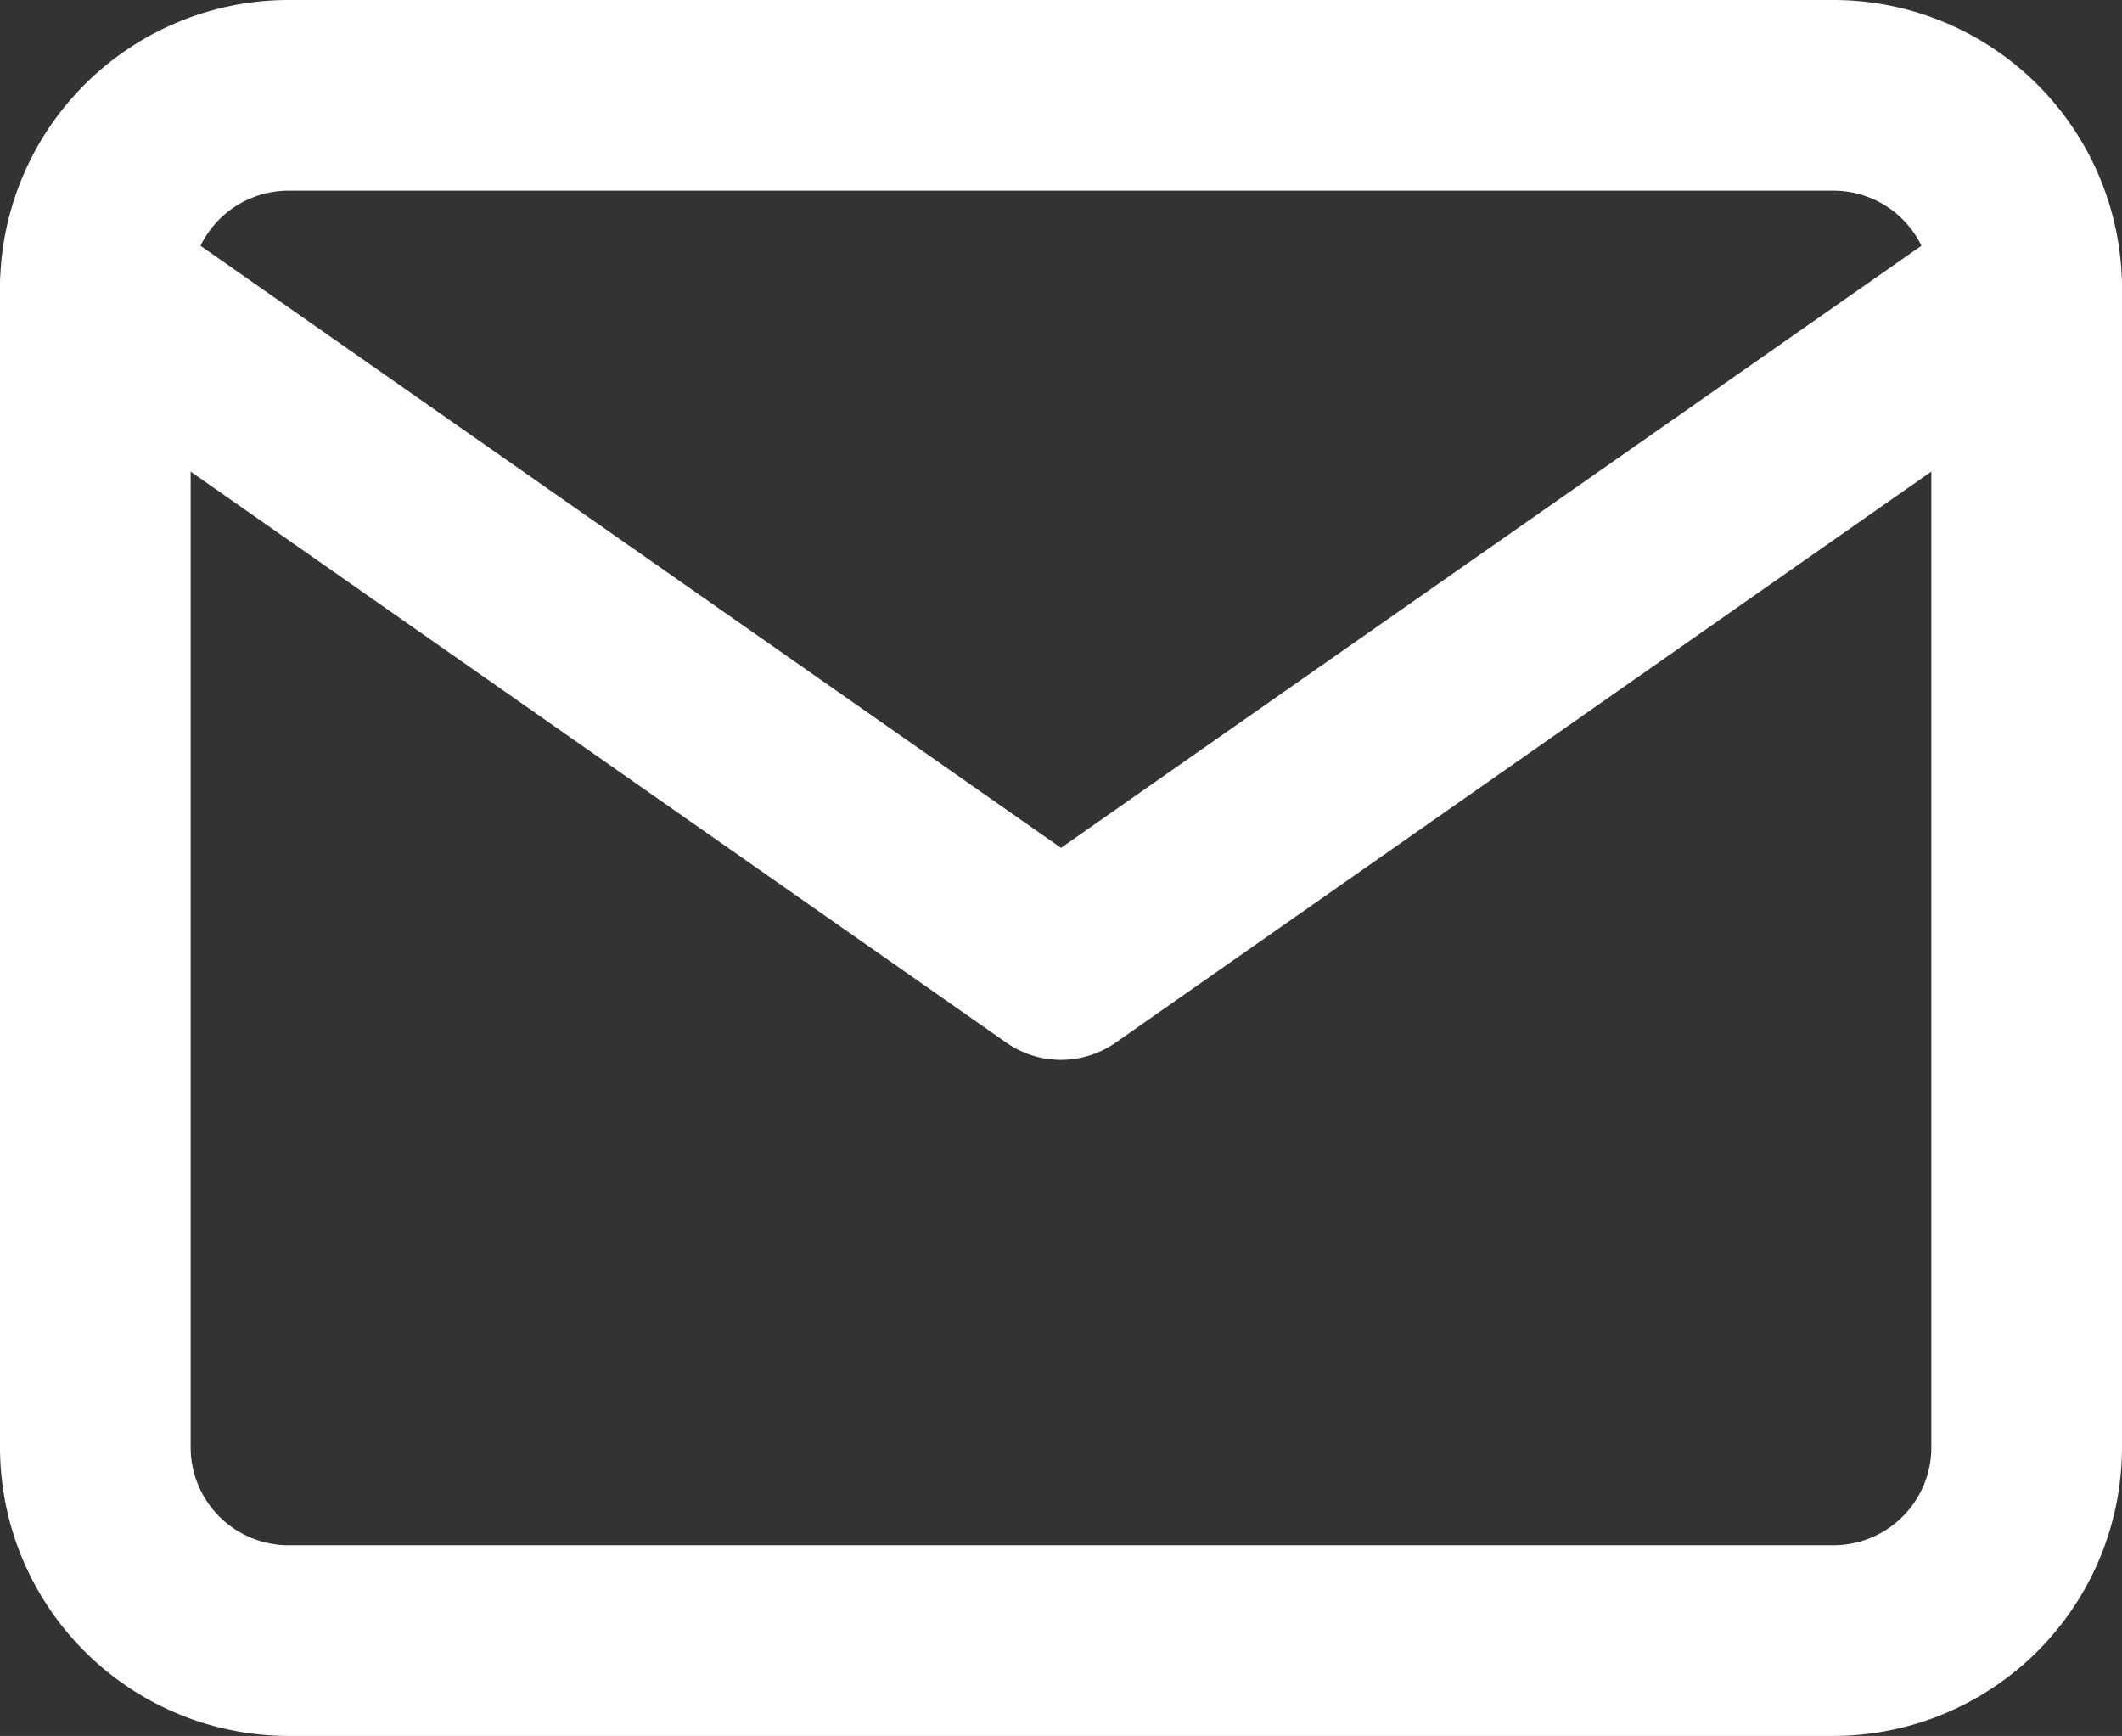
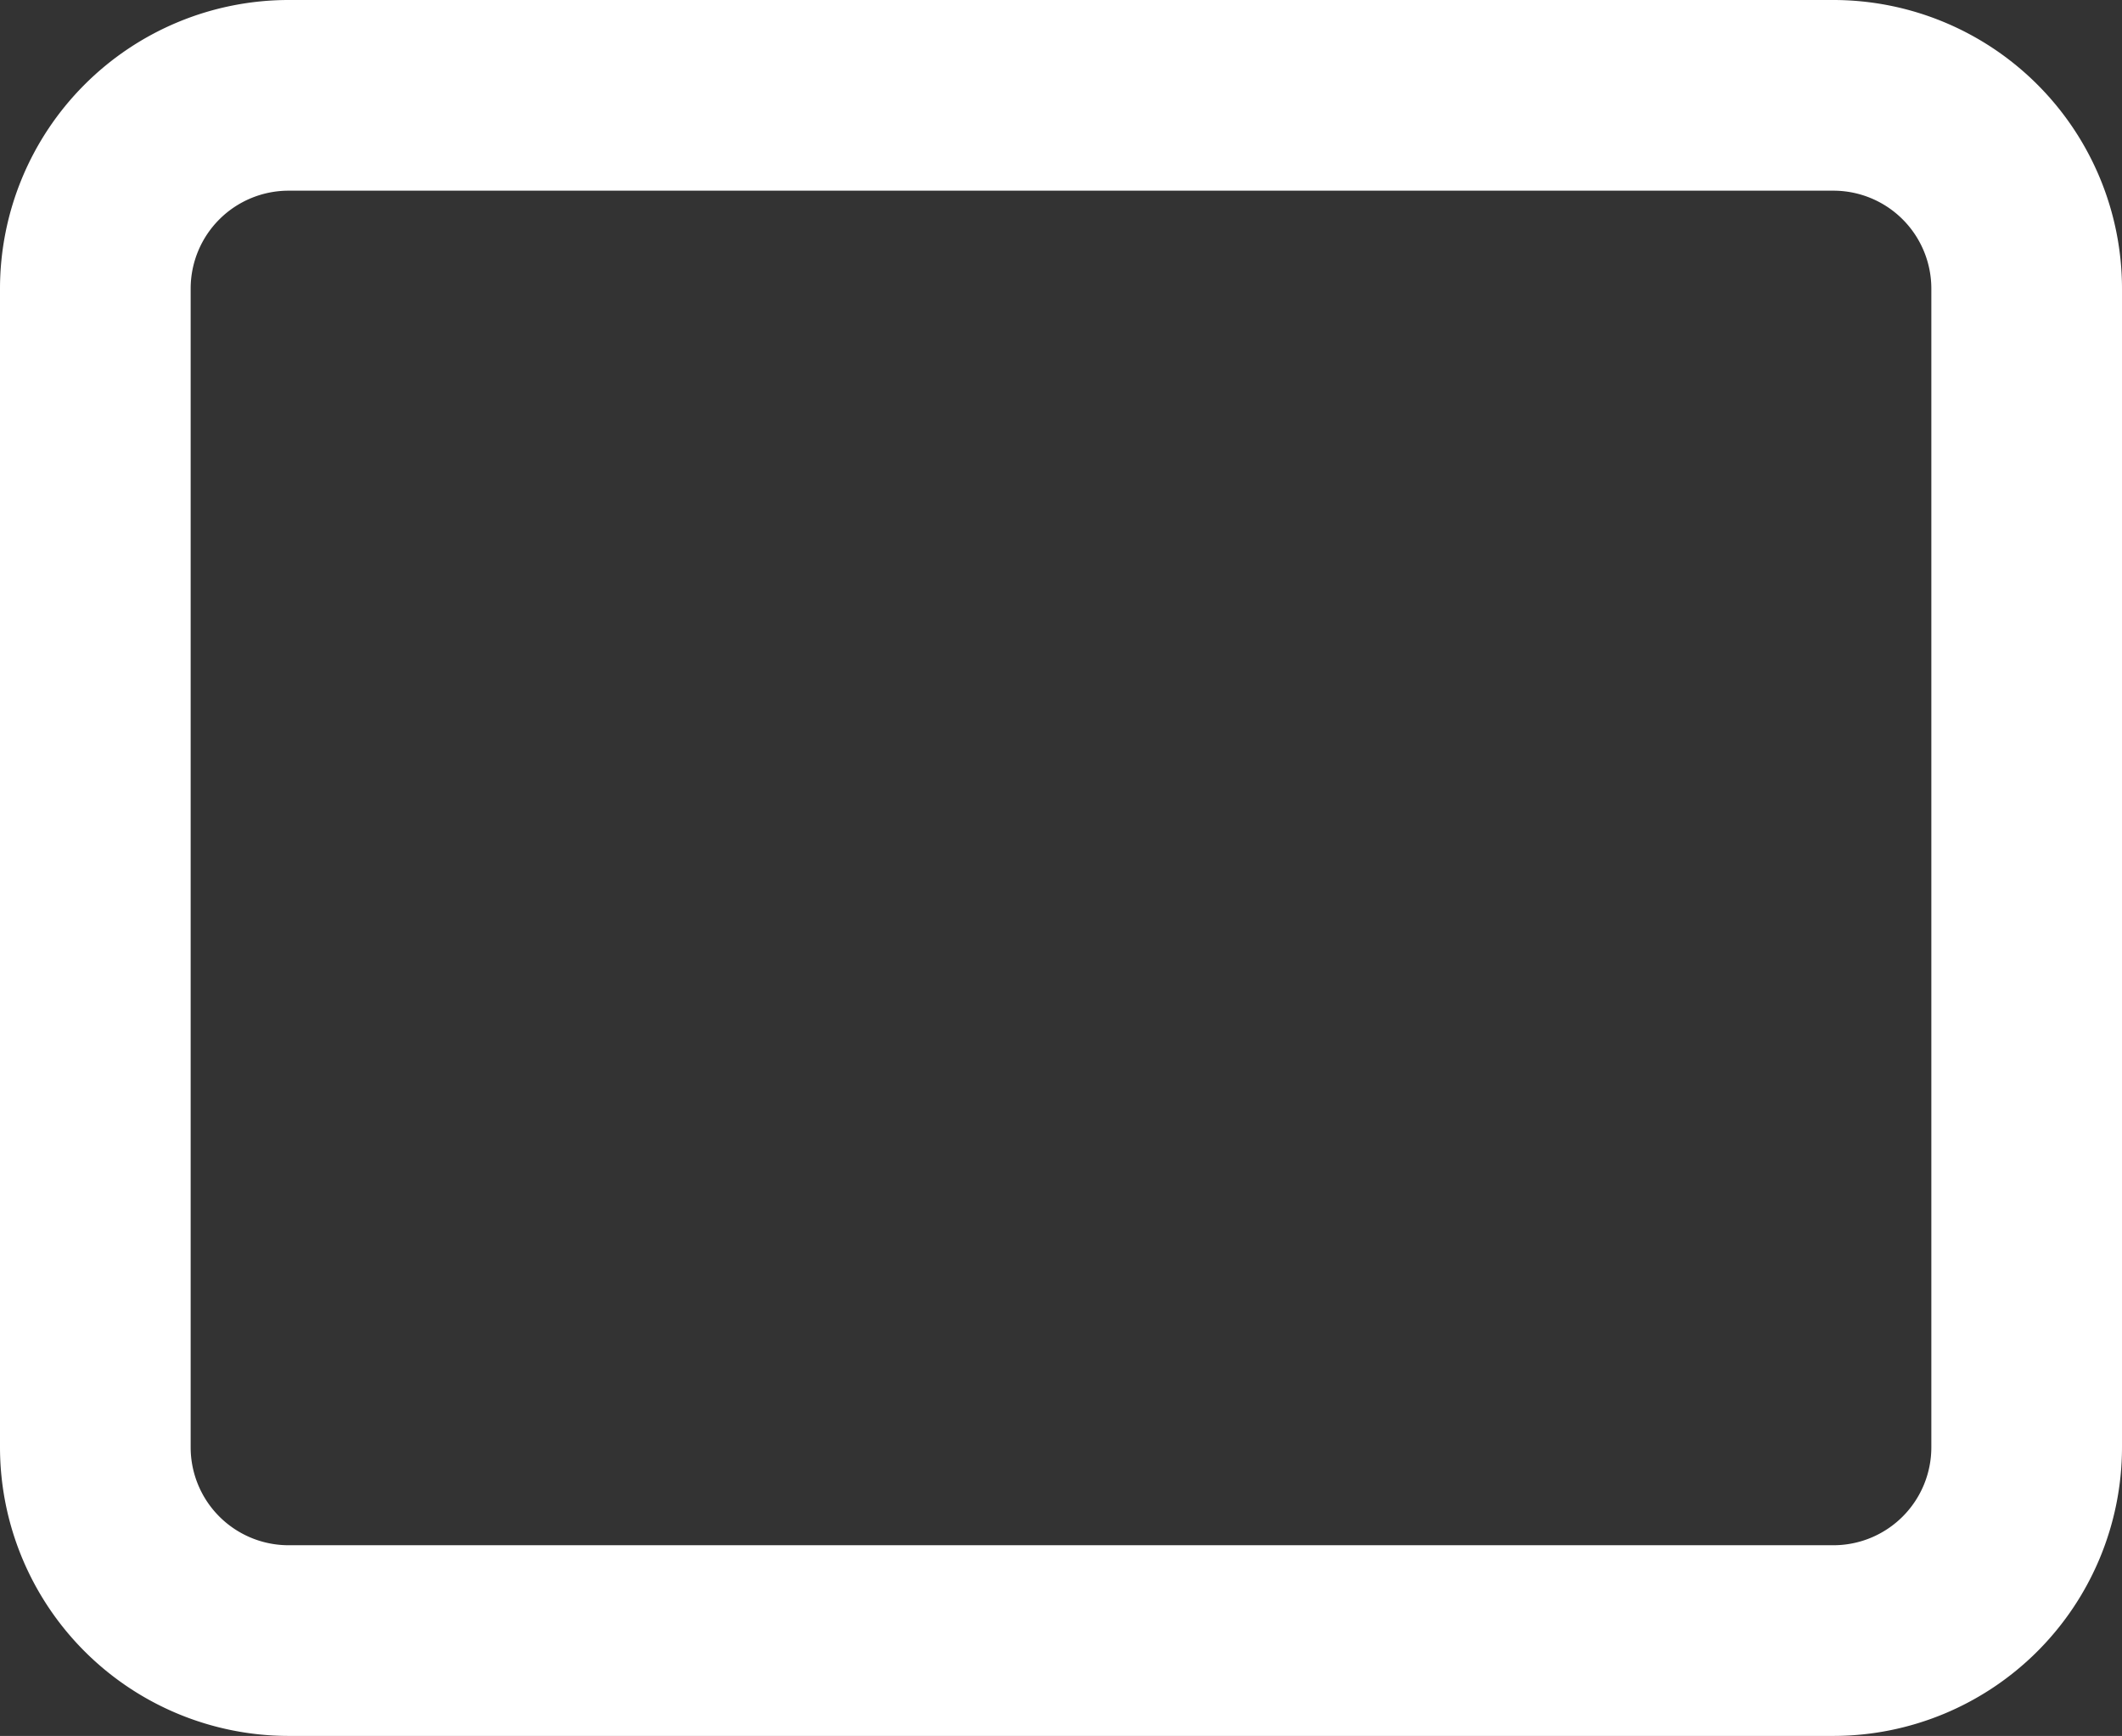
<svg xmlns="http://www.w3.org/2000/svg" width="33.389" height="27.311" viewBox="0 0 33.389 27.311">
  <rect x="0" y="0" width="33.389" height="27.311" fill="#333333" stroke="none" />
  <g transform="translate(1.5 1.5)">
    <path d="M6.039,4.5H30.35a4.544,4.544,0,0,1,4.539,4.539V27.272a4.544,4.544,0,0,1-4.539,4.539H6.039A4.544,4.544,0,0,1,1.5,27.272V9.039A4.544,4.544,0,0,1,6.039,4.5ZM30.35,28.811a1.541,1.541,0,0,0,1.539-1.539V9.039A1.541,1.541,0,0,0,30.35,7.5H6.039A1.541,1.541,0,0,0,4.5,9.039V27.272a1.541,1.541,0,0,0,1.539,1.539Z" transform="translate(-3 -6)" fill="#fff" />
-     <path d="M18.194,21.136a1.5,1.5,0,0,1-.86-.271L2.14,10.229A1.5,1.5,0,1,1,3.86,7.771L18.194,17.8,32.528,7.771a1.5,1.5,0,1,1,1.72,2.458L19.054,20.865A1.5,1.5,0,0,1,18.194,21.136Z" transform="translate(-3 -5.961)" fill="#fff" />
  </g>
</svg>